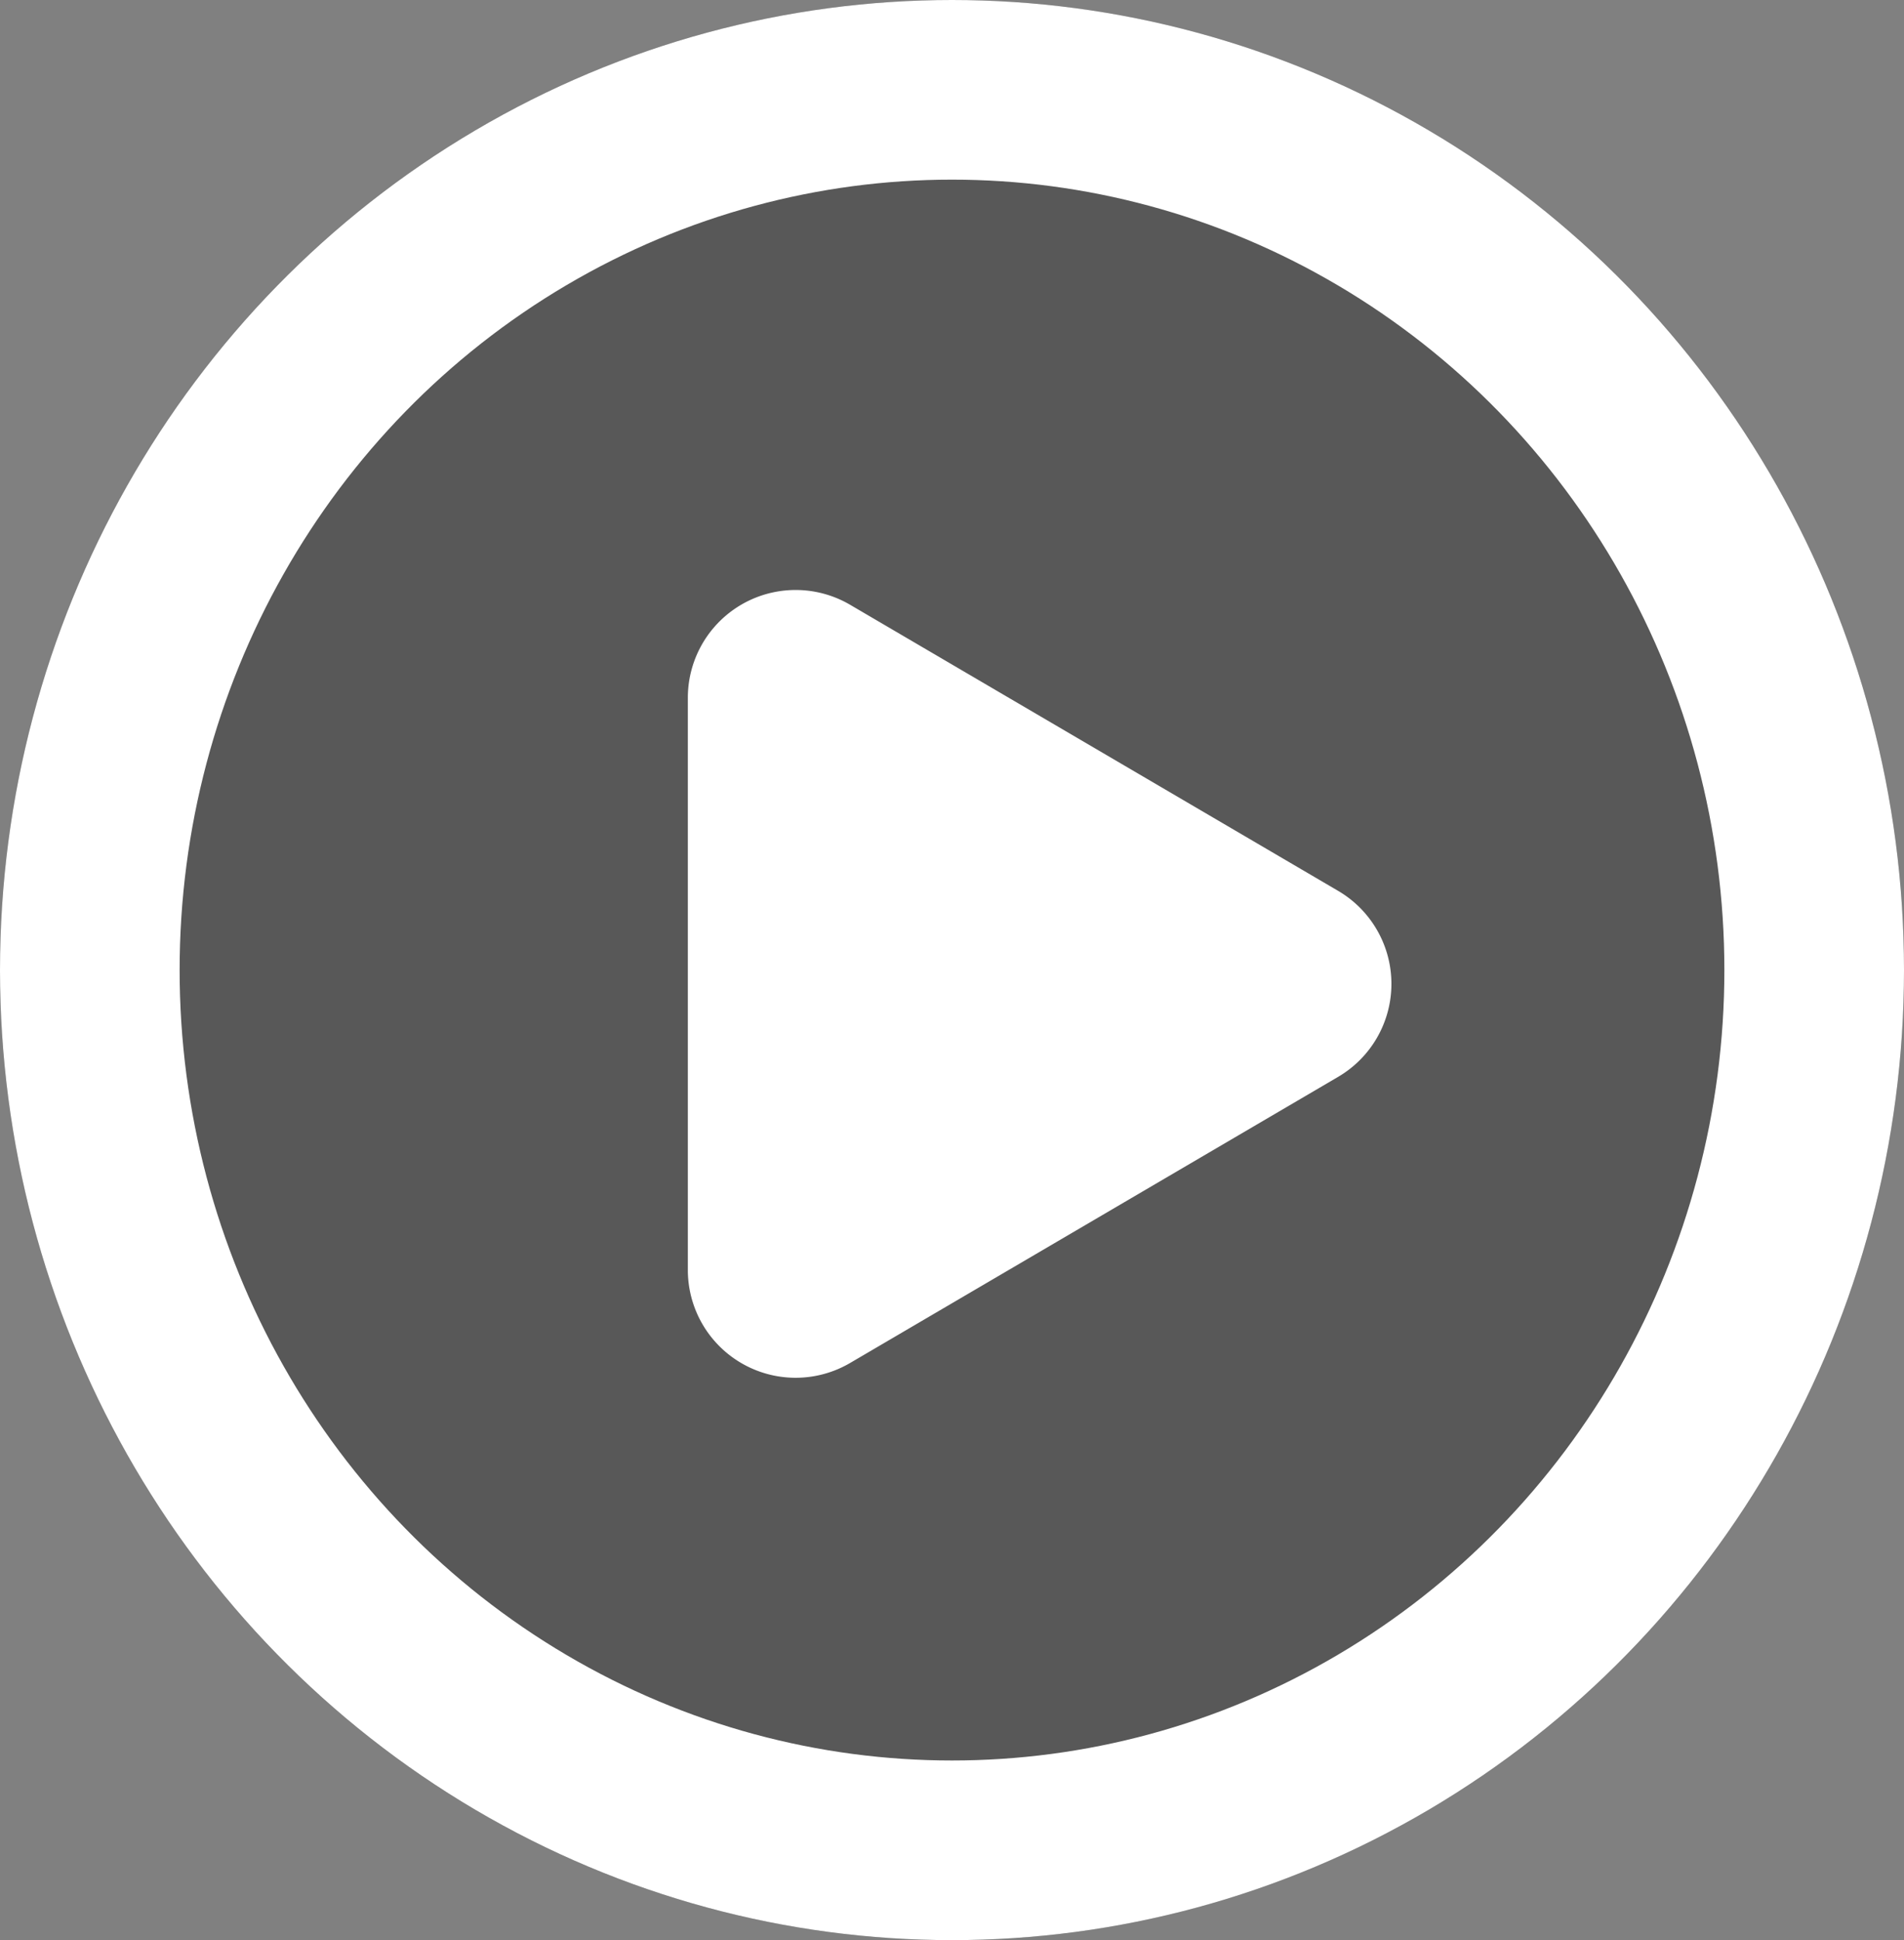
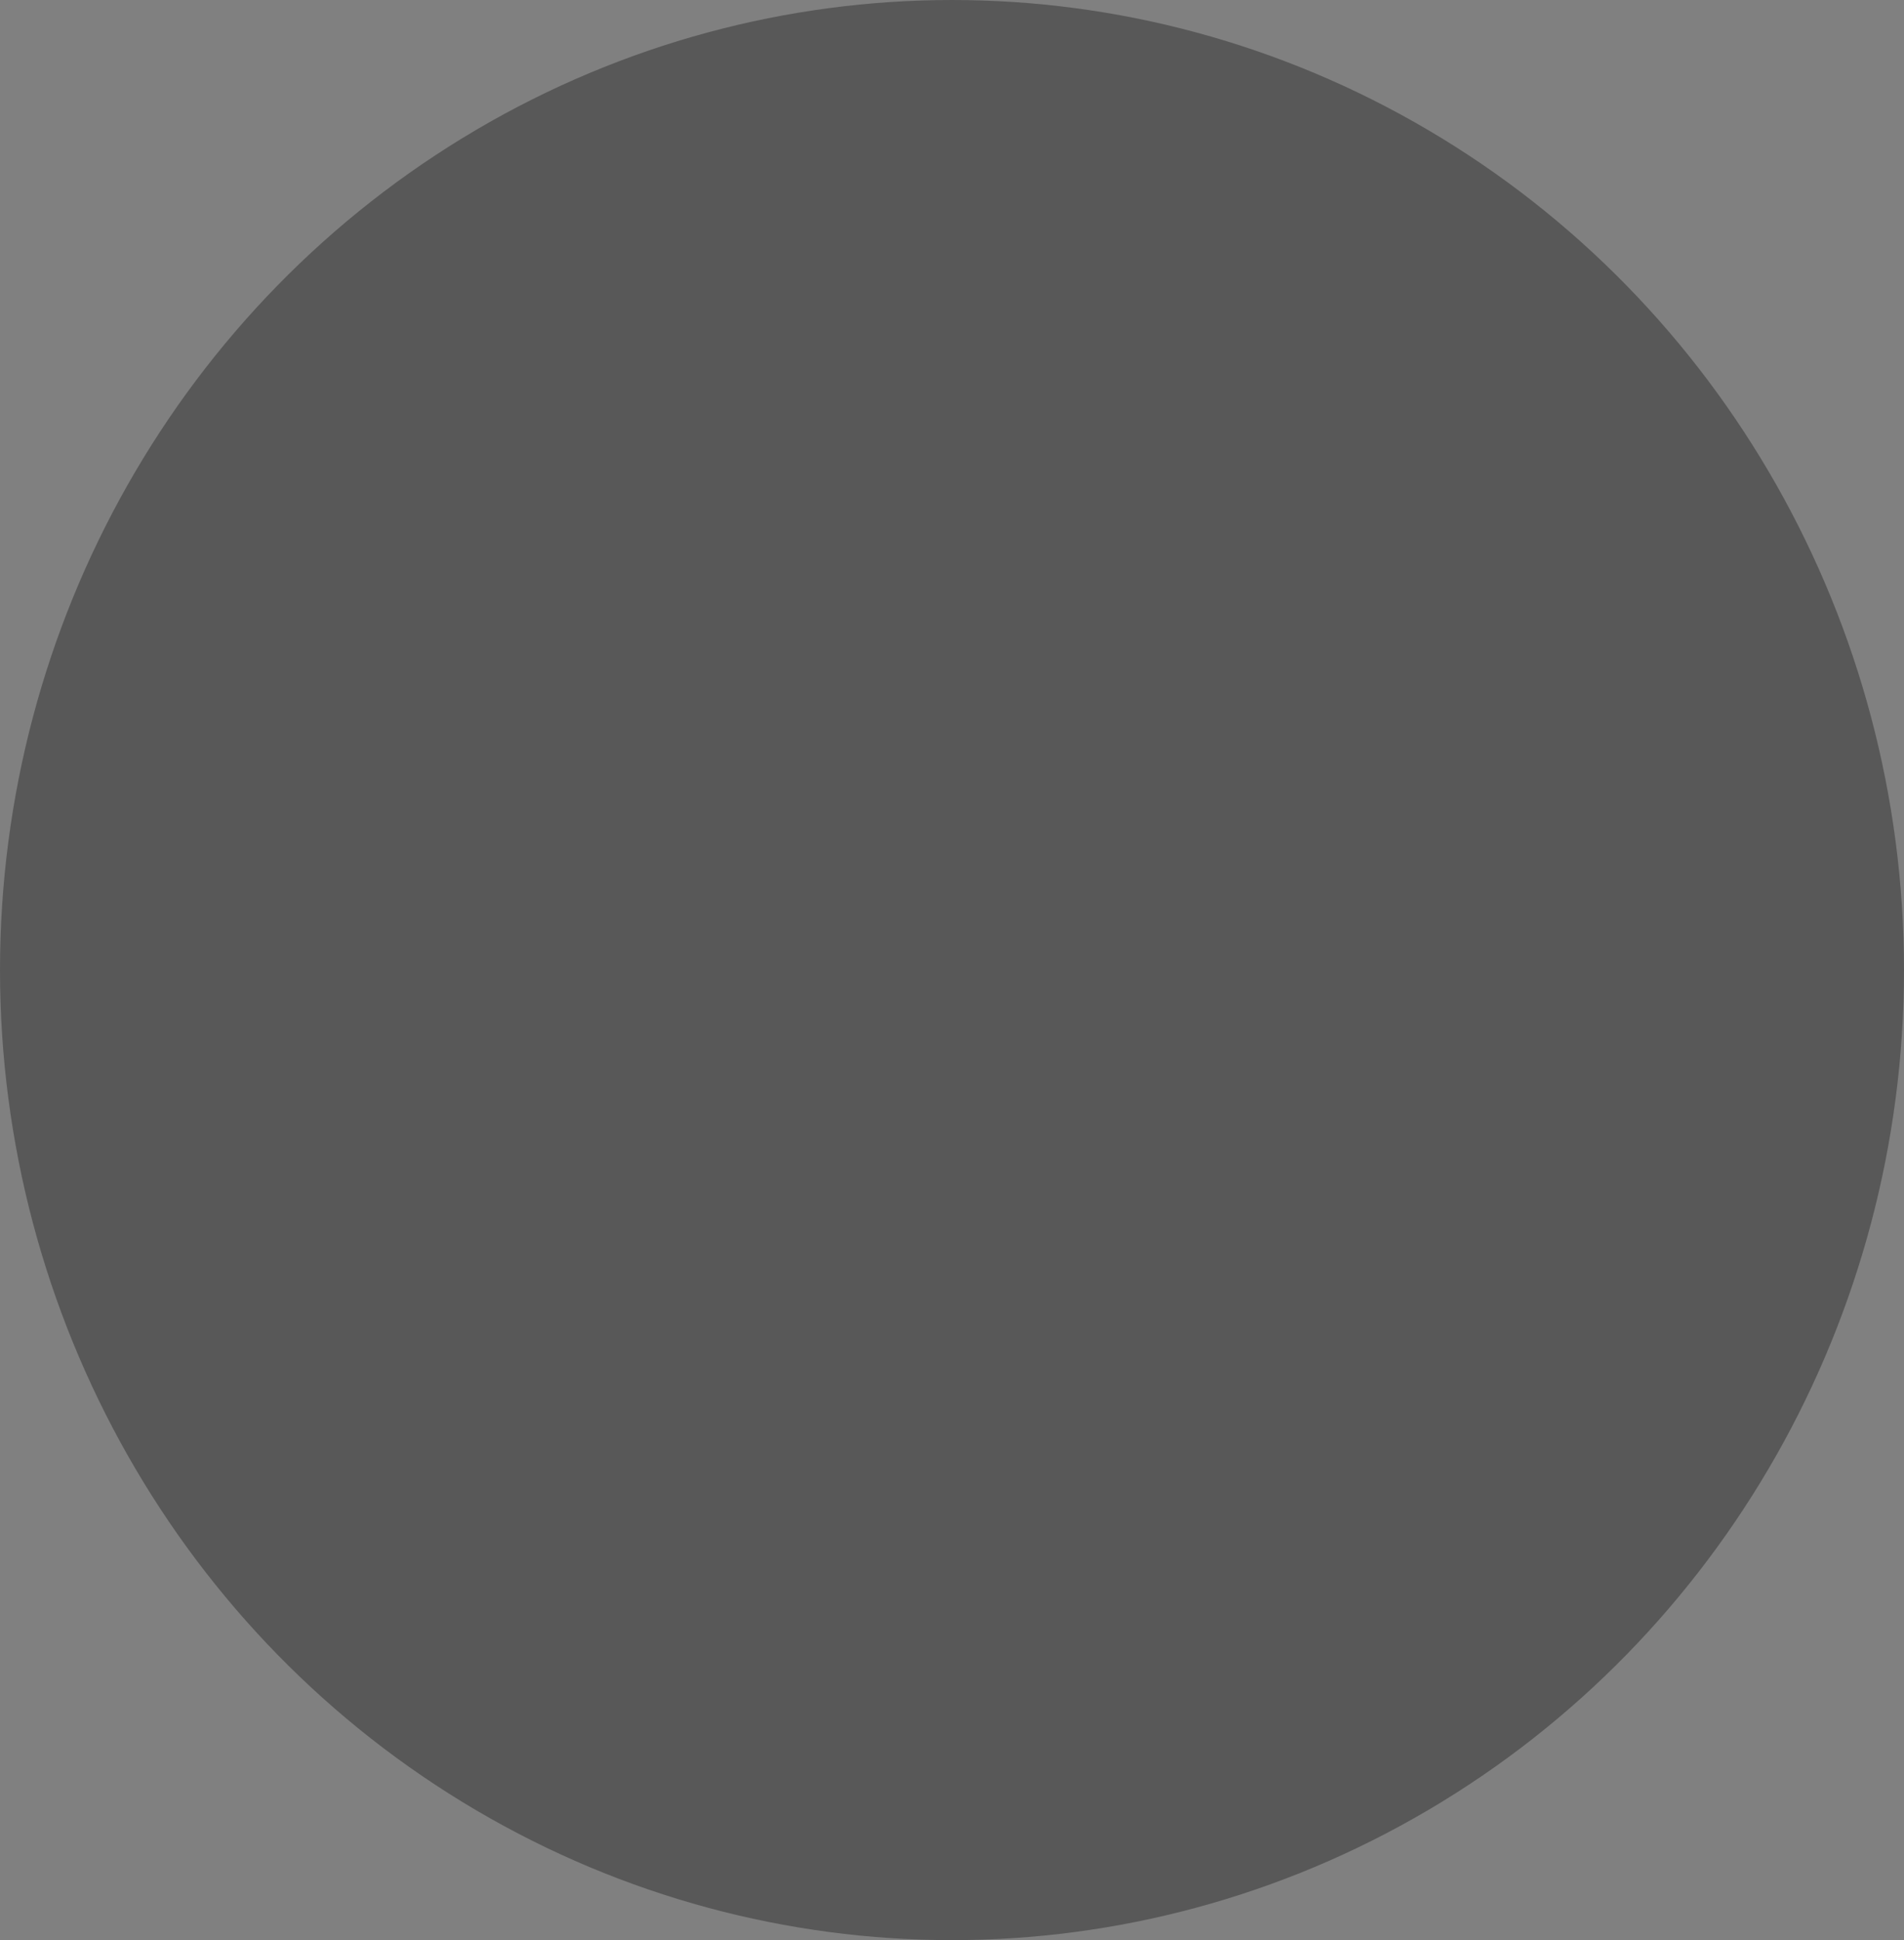
<svg xmlns="http://www.w3.org/2000/svg" id="Group_6751" data-name="Group 6751" width="53" height="54" viewBox="0 0 53 54">
  <rect x="0" y="0" width="53" height="54" fill="#808080" stroke="none" />
  <g id="Ellipse_41" data-name="Ellipse 41" fill="rgba(0,0,0,0.31)" stroke="#fff" stroke-width="5">
    <ellipse cx="26.5" cy="27" rx="26.5" ry="27" stroke="none" />
-     <ellipse cx="26.5" cy="27" rx="24" ry="24.5" fill="none" />
  </g>
-   <path id="Polygon_1" data-name="Polygon 1" d="M10.611,4.415a3,3,0,0,1,5.176,0L23.751,18a3,3,0,0,1-2.588,4.517H5.236A3,3,0,0,1,2.648,18Z" transform="translate(41.664 14.185) rotate(90)" fill="#fff" />
</svg>